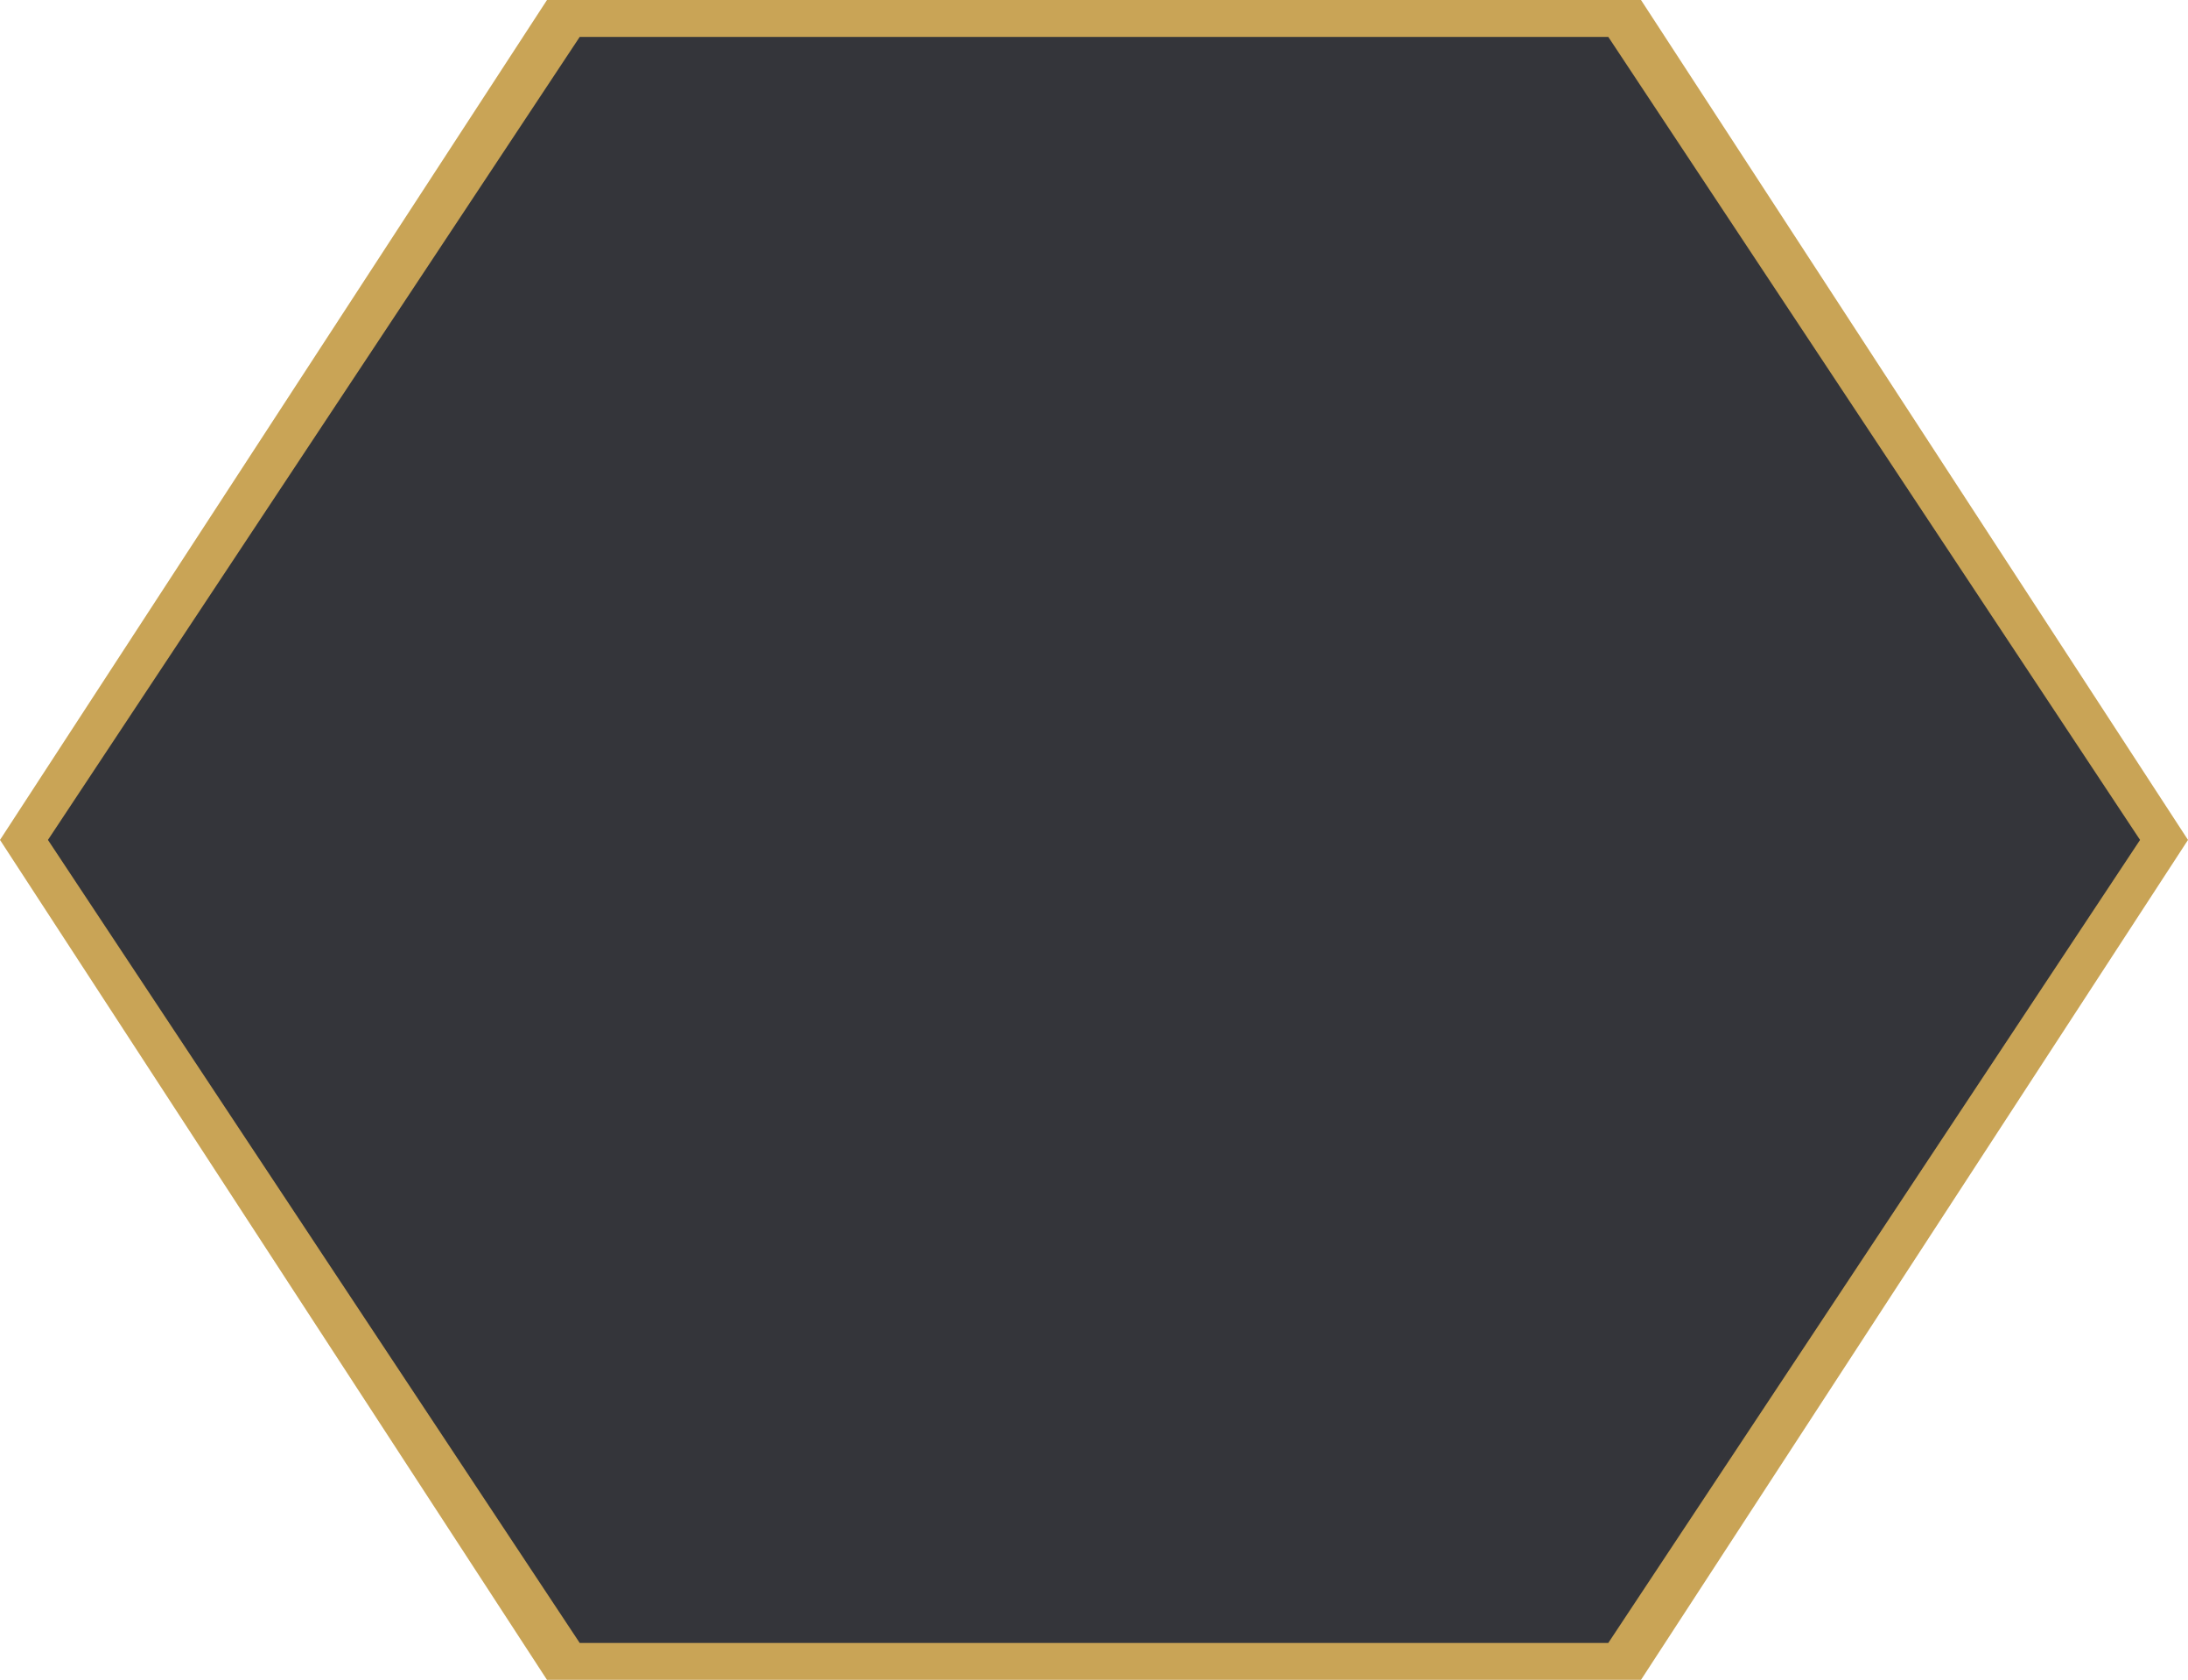
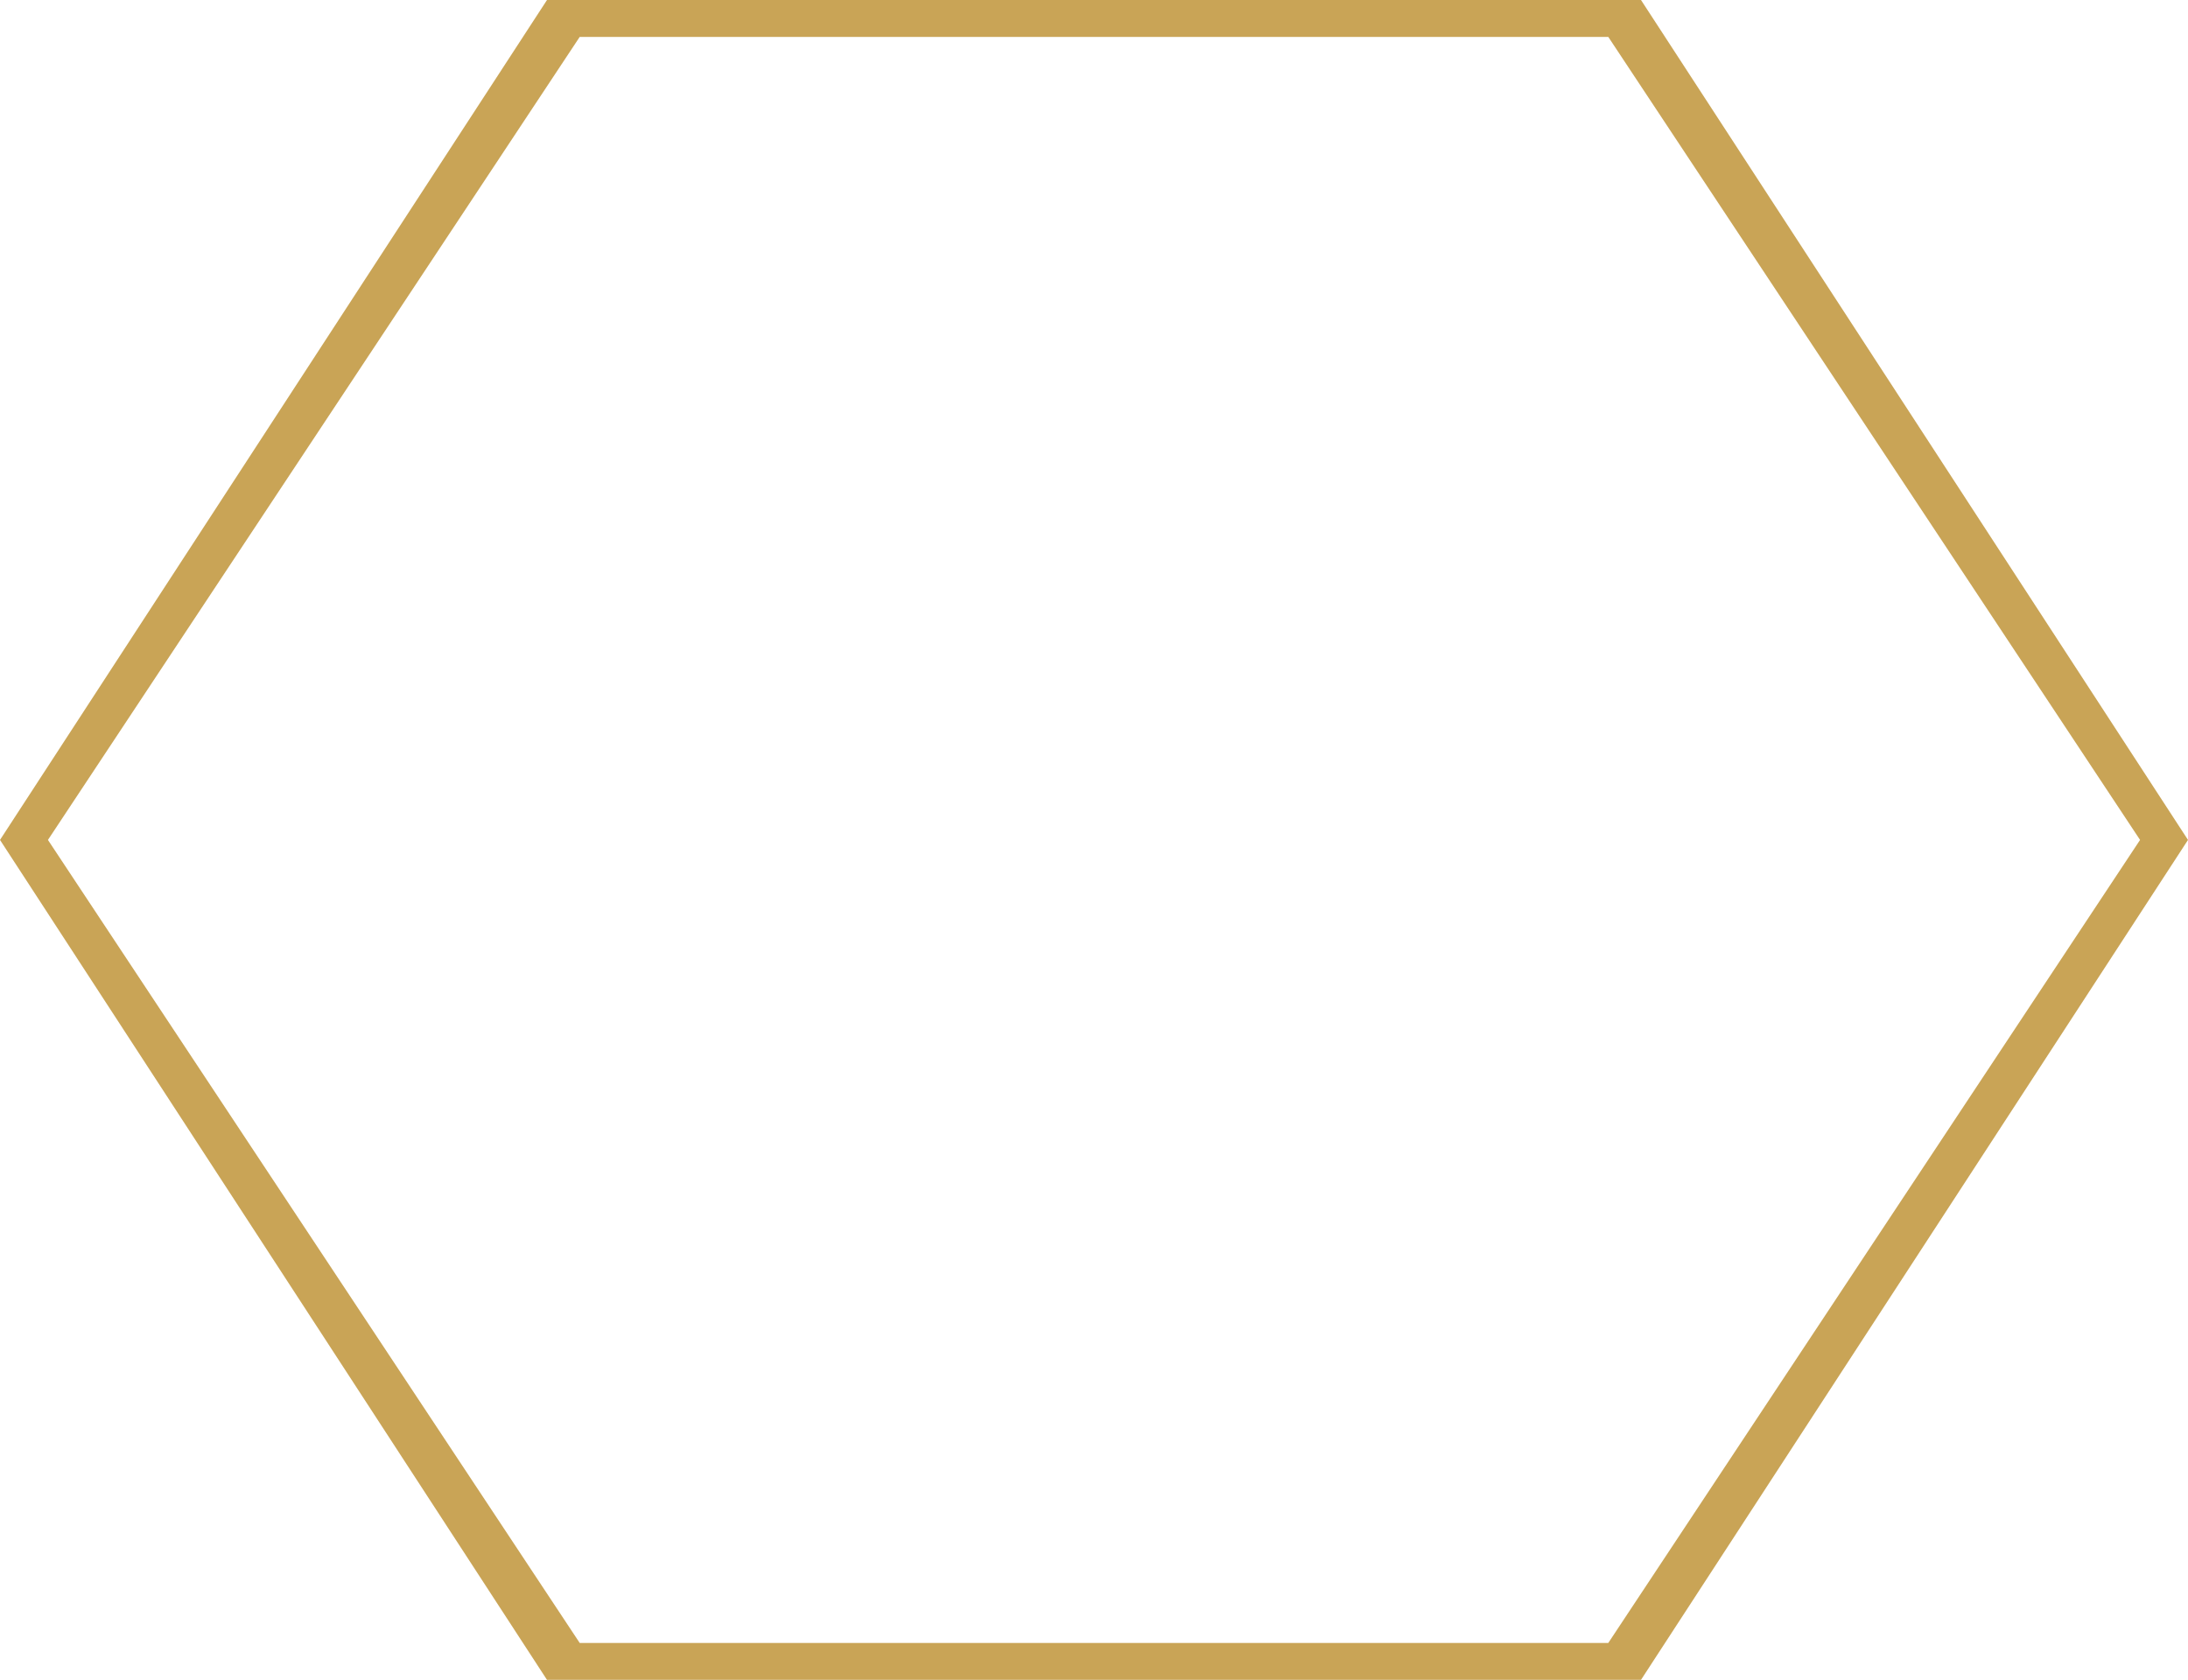
<svg xmlns="http://www.w3.org/2000/svg" width="237" height="182" viewBox="0 0 237 182">
  <g id="Polygon_1" data-name="Polygon 1" fill="#34353a">
-     <path d="M 177.479 181.5 L 59.521 181.5 L 0.597 91 L 59.521 0.5 L 177.479 0.5 L 236.403 91 L 177.479 181.5 Z" stroke="none" />
    <path d="     M 62.792 4      L 5.193 91      L 62.792 178      L 174.208 178      L 231.807 91      L 174.208 4      L 62.792 4           M 59.25 0      L 177.75 0      L 237 91      L 177.75 182      L 59.25 182      L 0 91      L 59.25 0 Z" stroke="none" fill="#c9a456" />
  </g>
</svg>